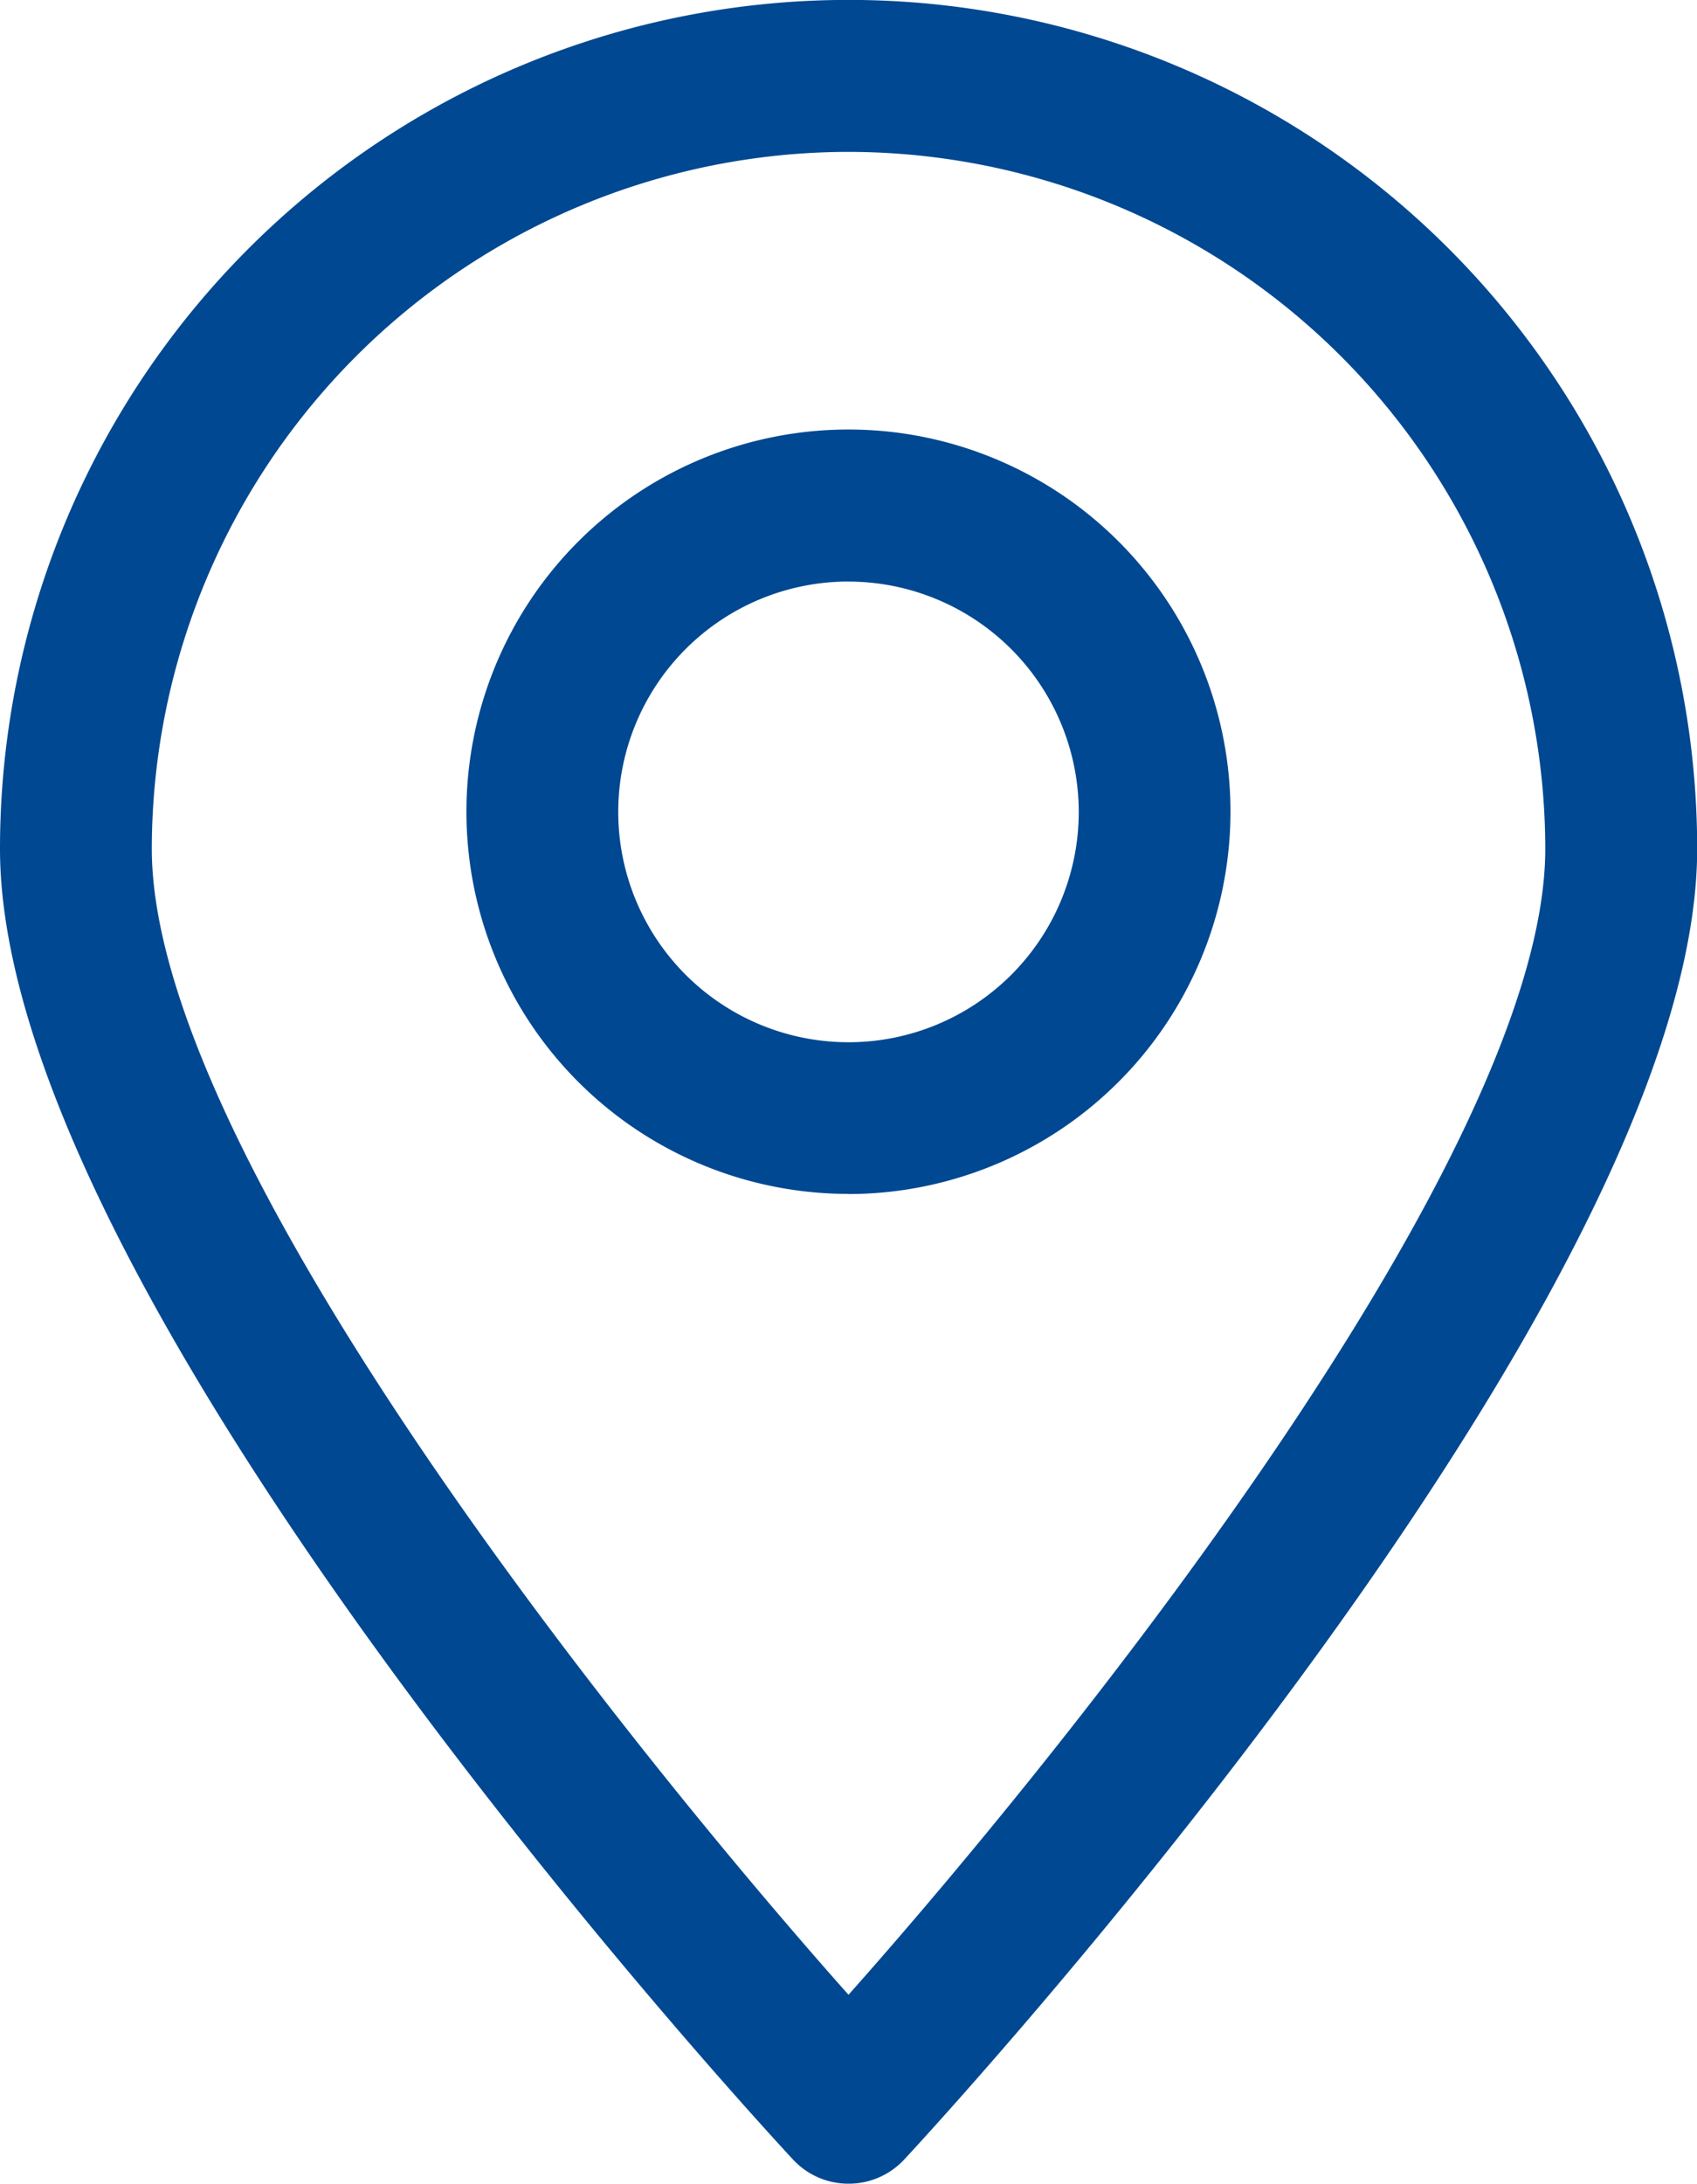
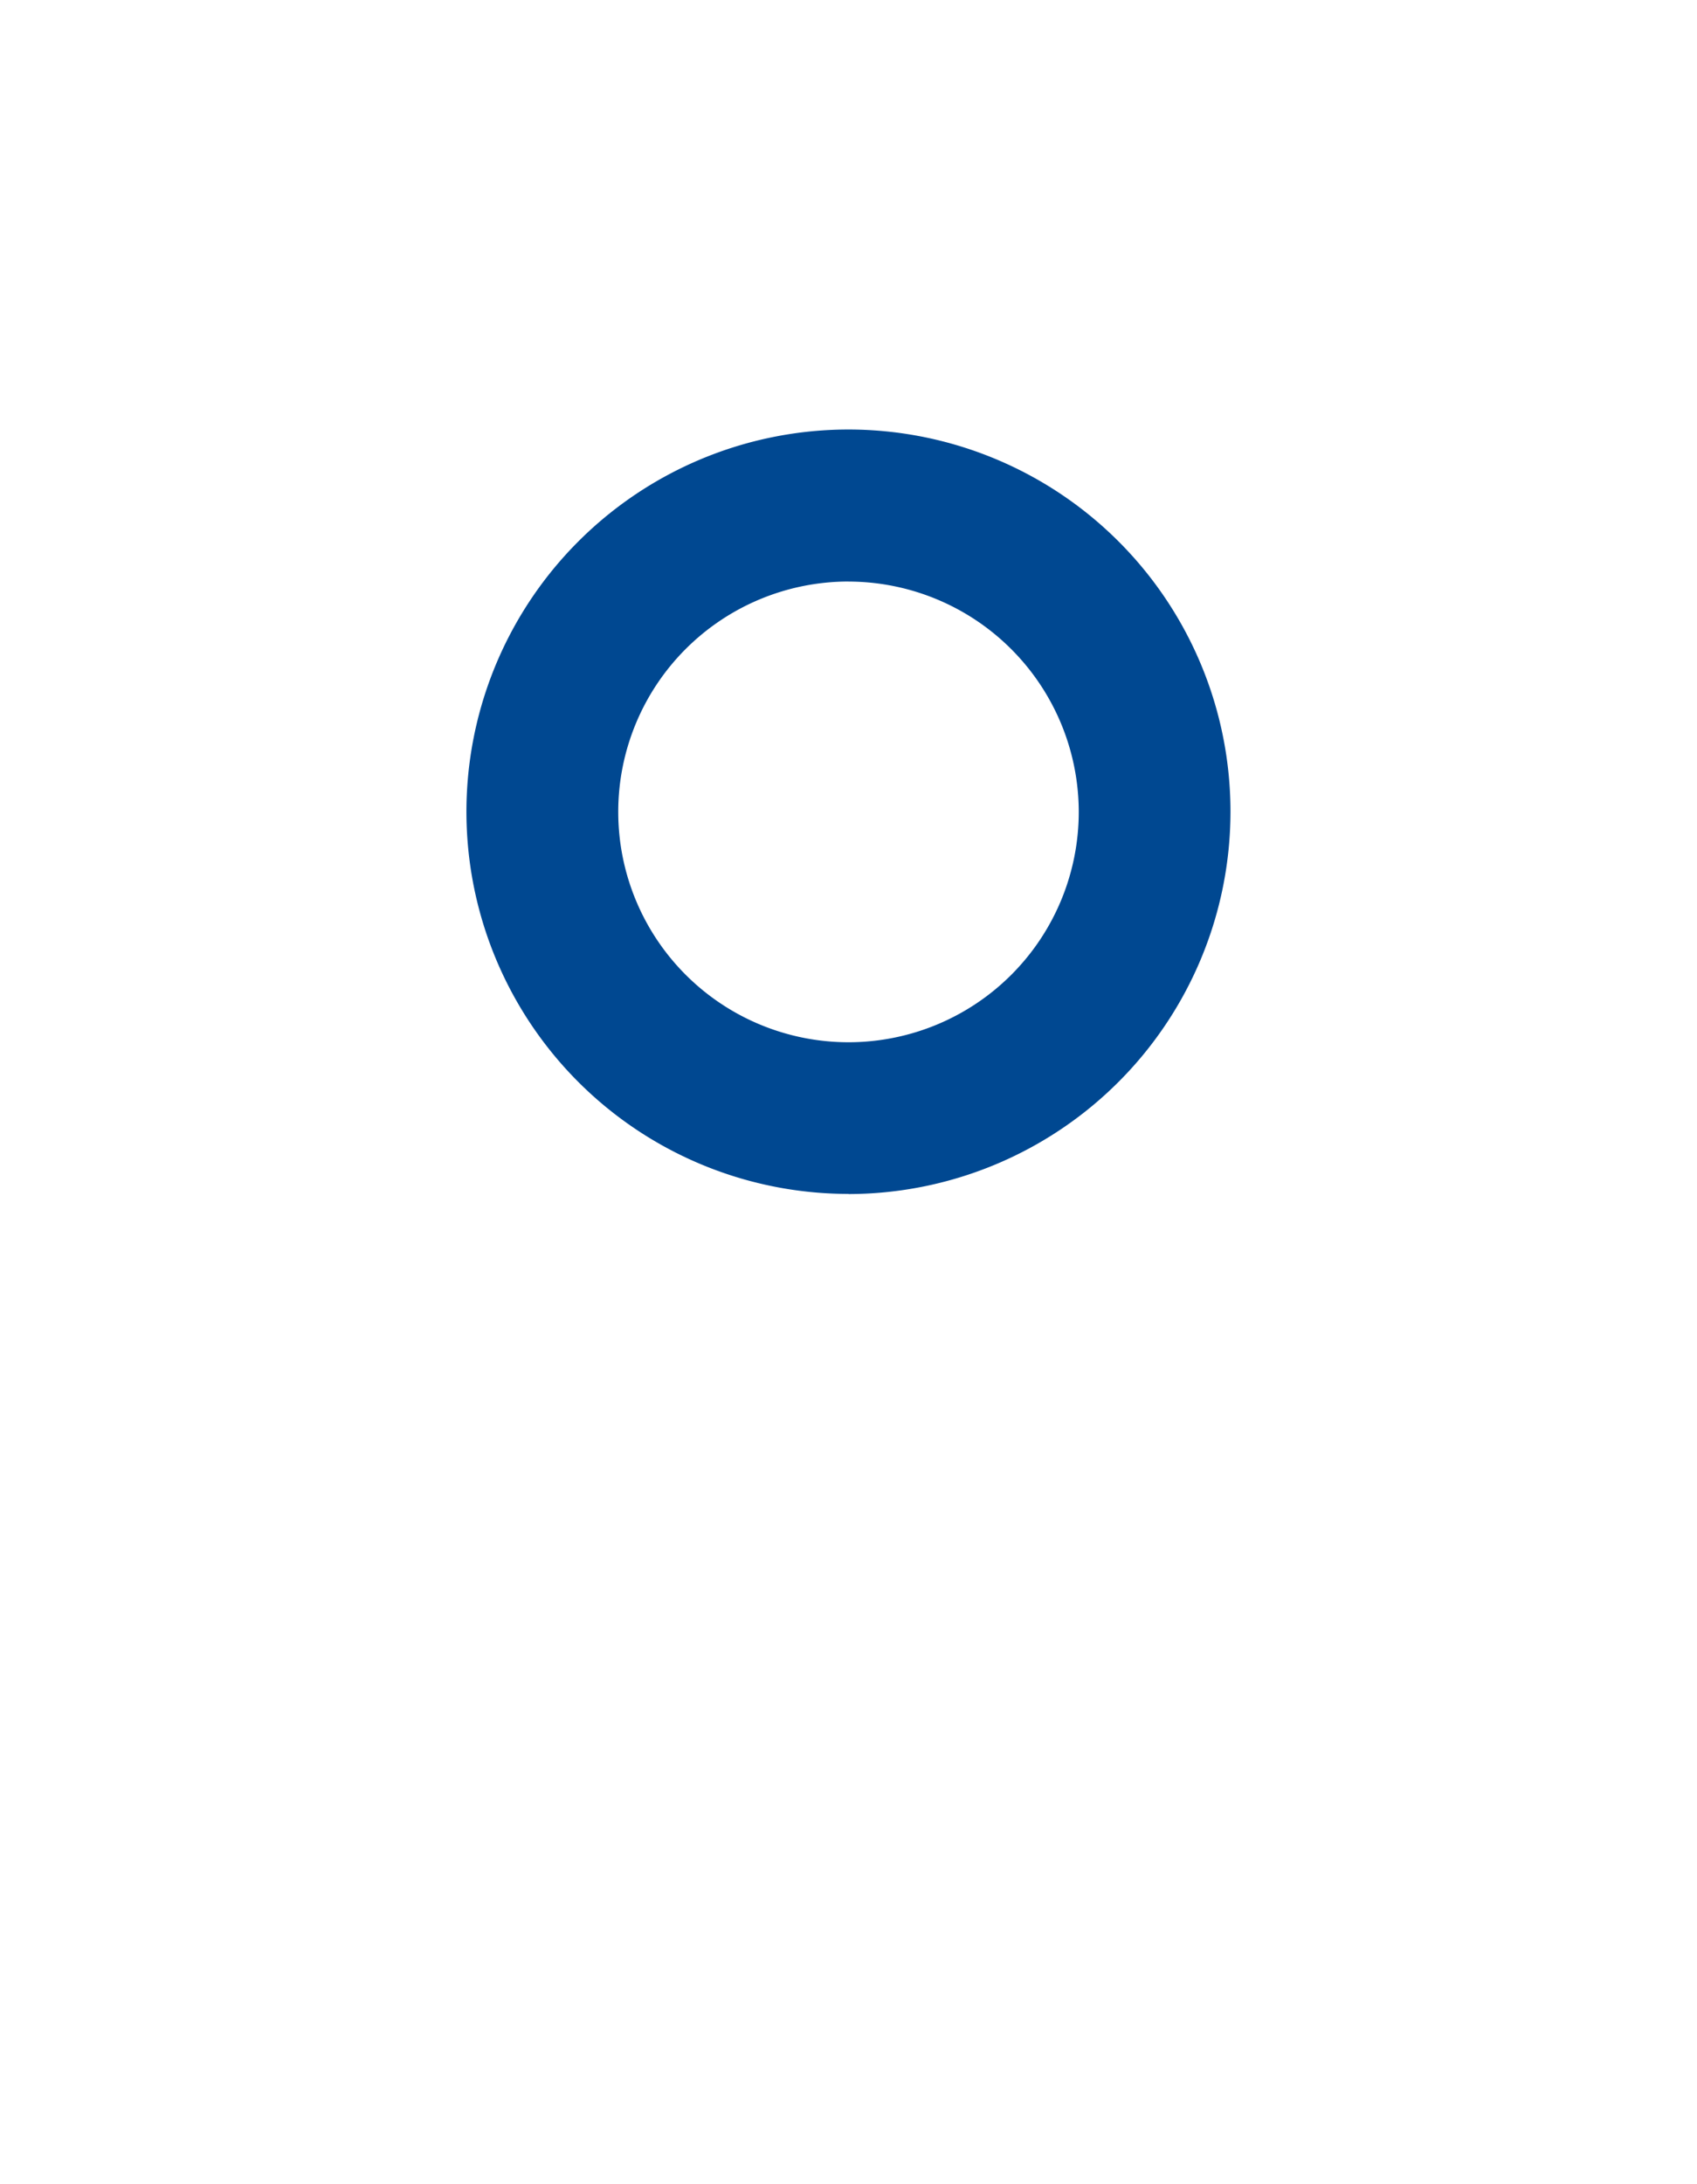
<svg xmlns="http://www.w3.org/2000/svg" width="38.096" height="49" viewBox="0 0 38.096 49">
  <defs>
    <style>
      .cls-1 {
        fill: #004891;
      }

      .cls-2 {
        clip-path: url(#clip-path);
      }
    </style>
    <clipPath id="clip-path">
      <rect id="Rechteck_43" data-name="Rechteck 43" class="cls-1" width="38.096" height="49" />
    </clipPath>
  </defs>
  <g id="Gruppe_33" data-name="Gruppe 33" transform="translate(0 0)">
    <g id="Gruppe_24" data-name="Gruppe 24" class="cls-2" transform="translate(0 0)">
-       <path id="Pfad_16" data-name="Pfad 16" class="cls-1" d="M19.048,49h0a1.694,1.694,0,0,1-1.247-.544C17.073,47.675,0,29.182,0,19.048a19.048,19.048,0,0,1,38.1,0c0,10.133-17.073,28.627-17.8,29.408A1.7,1.7,0,0,1,19.048,49m0-45.592a15.658,15.658,0,0,0-15.64,15.64c0,6.726,10.335,19.744,15.64,25.713C24.354,38.793,34.69,25.774,34.69,19.048A15.659,15.659,0,0,0,19.048,3.408" transform="translate(0 0)" />
      <path id="Pfad_17" data-name="Pfad 17" class="cls-1" d="M16.637,24.571A8.576,8.576,0,1,1,25.212,16a8.585,8.585,0,0,1-8.576,8.574m0-13.744A5.169,5.169,0,1,0,21.806,16a5.175,5.175,0,0,0-5.169-5.169" transform="translate(2.411 2.219)" />
    </g>
  </g>
</svg>